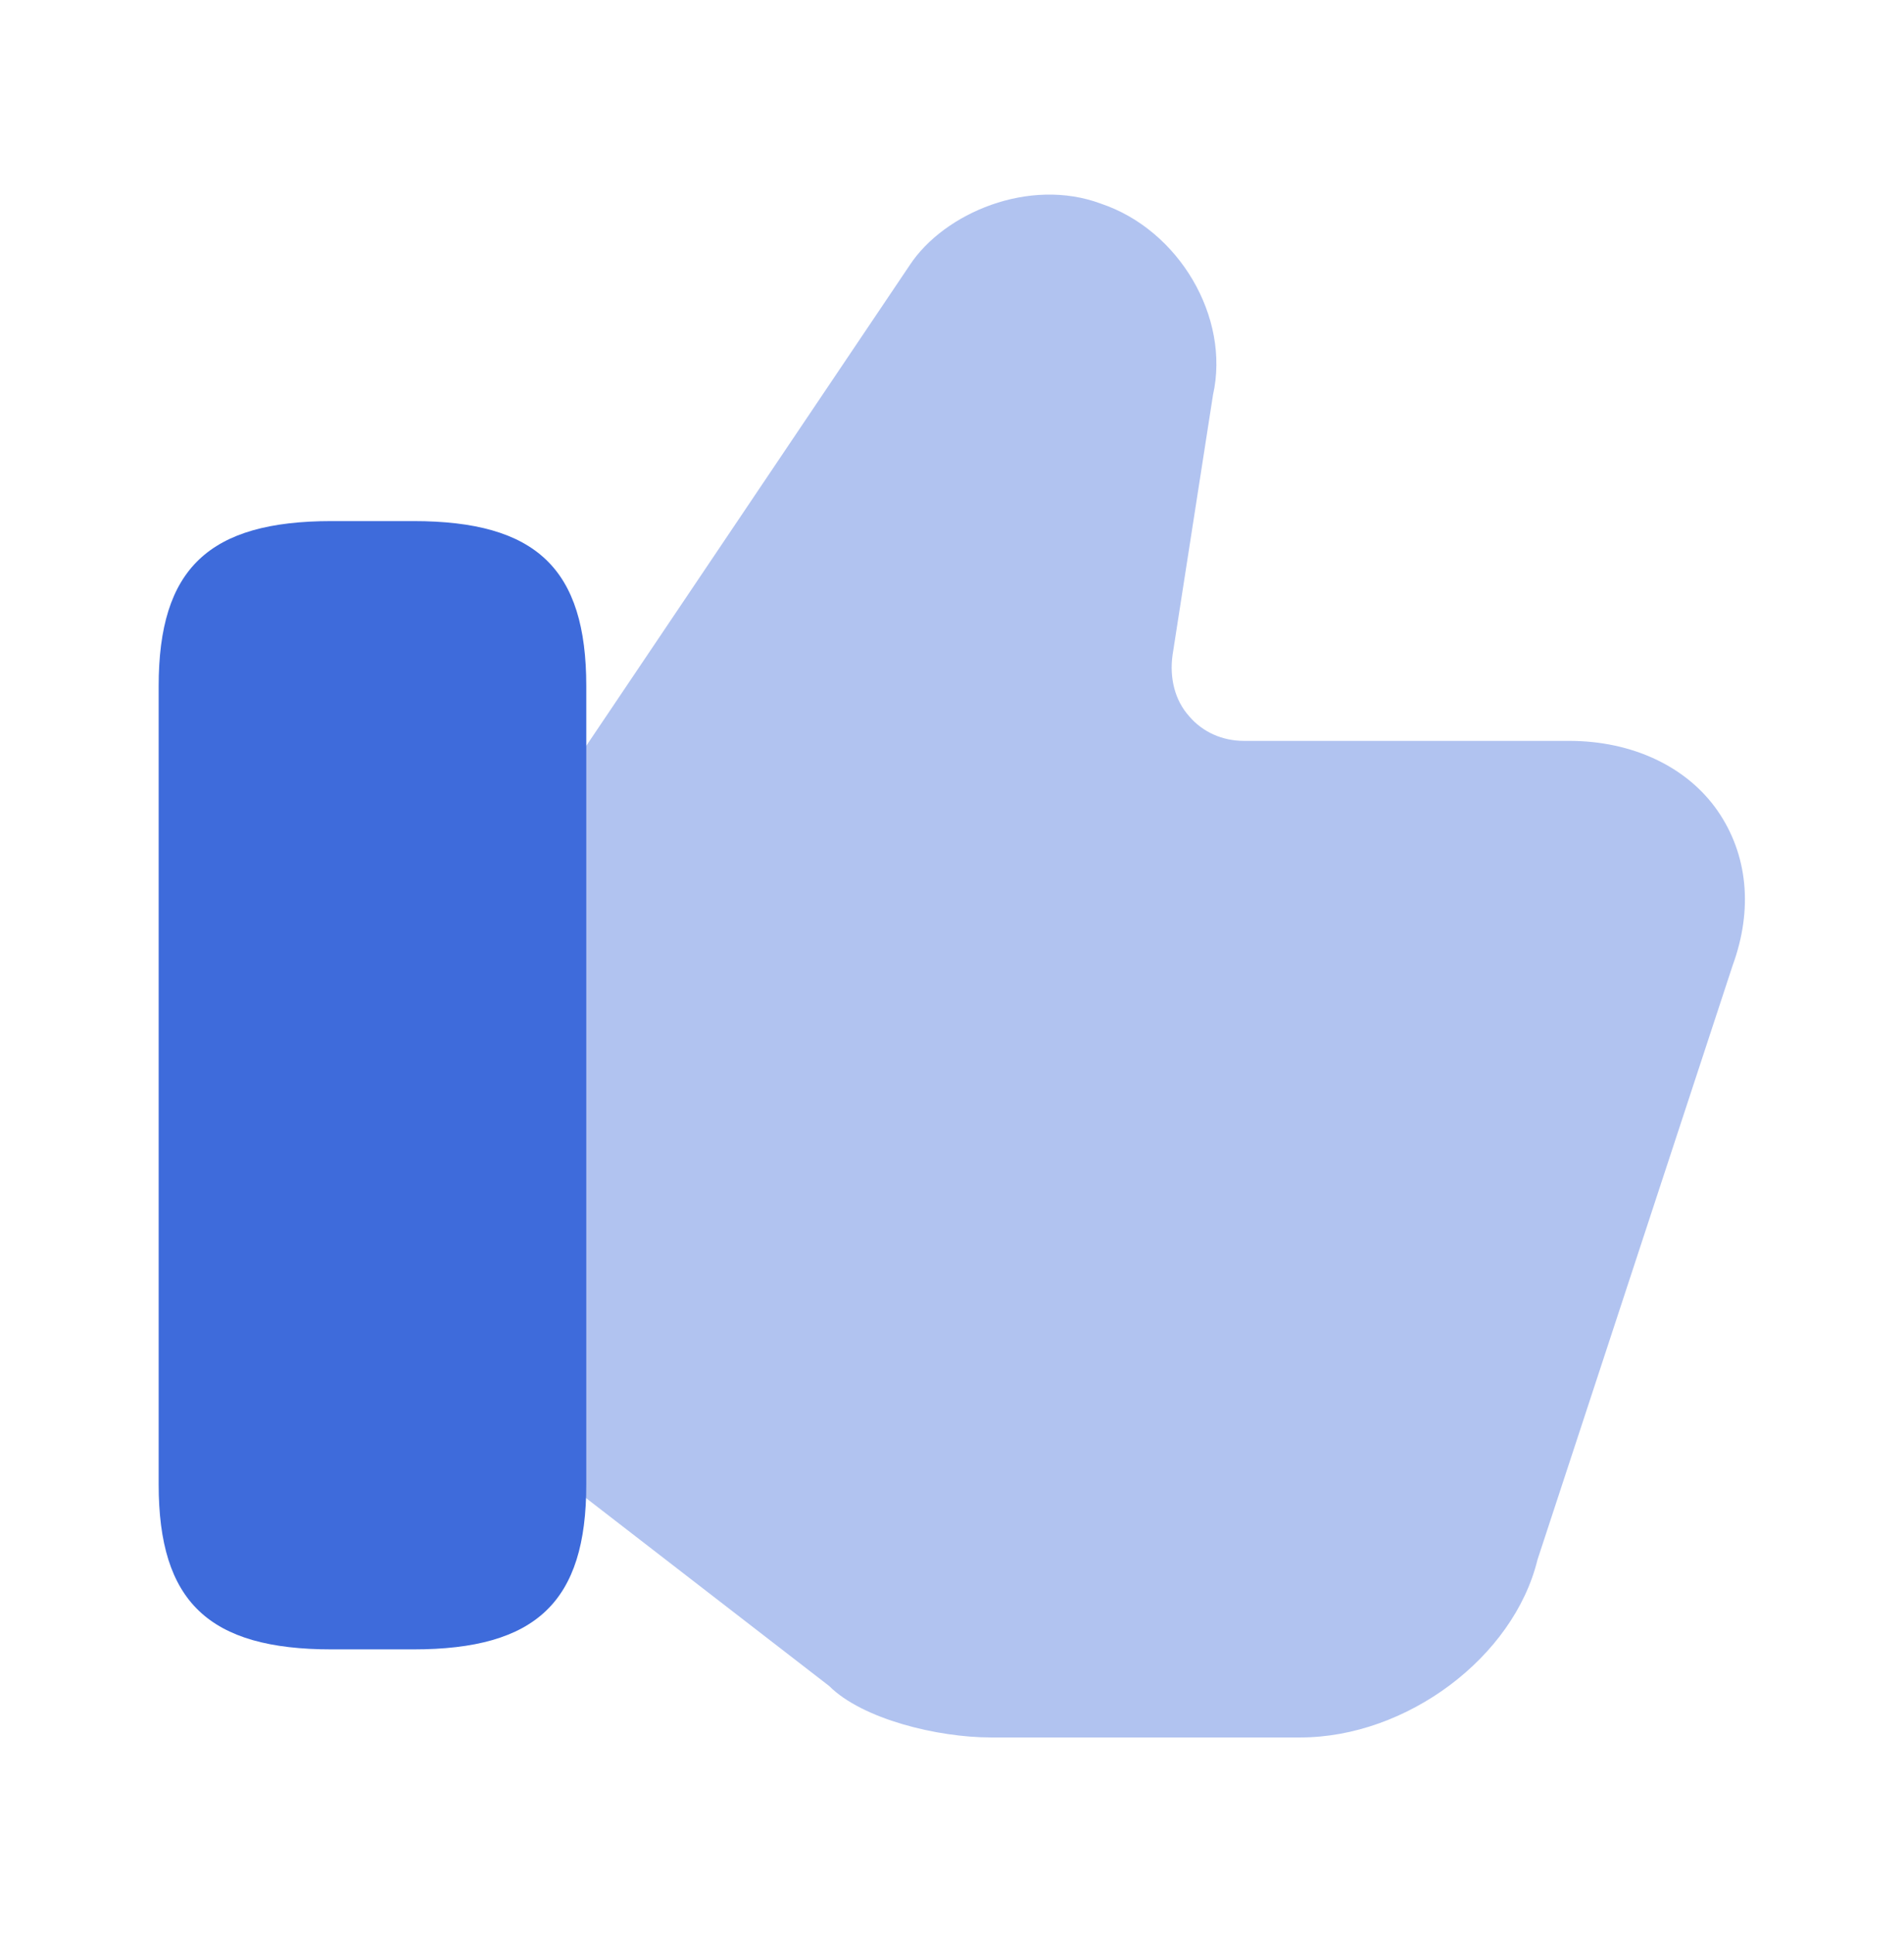
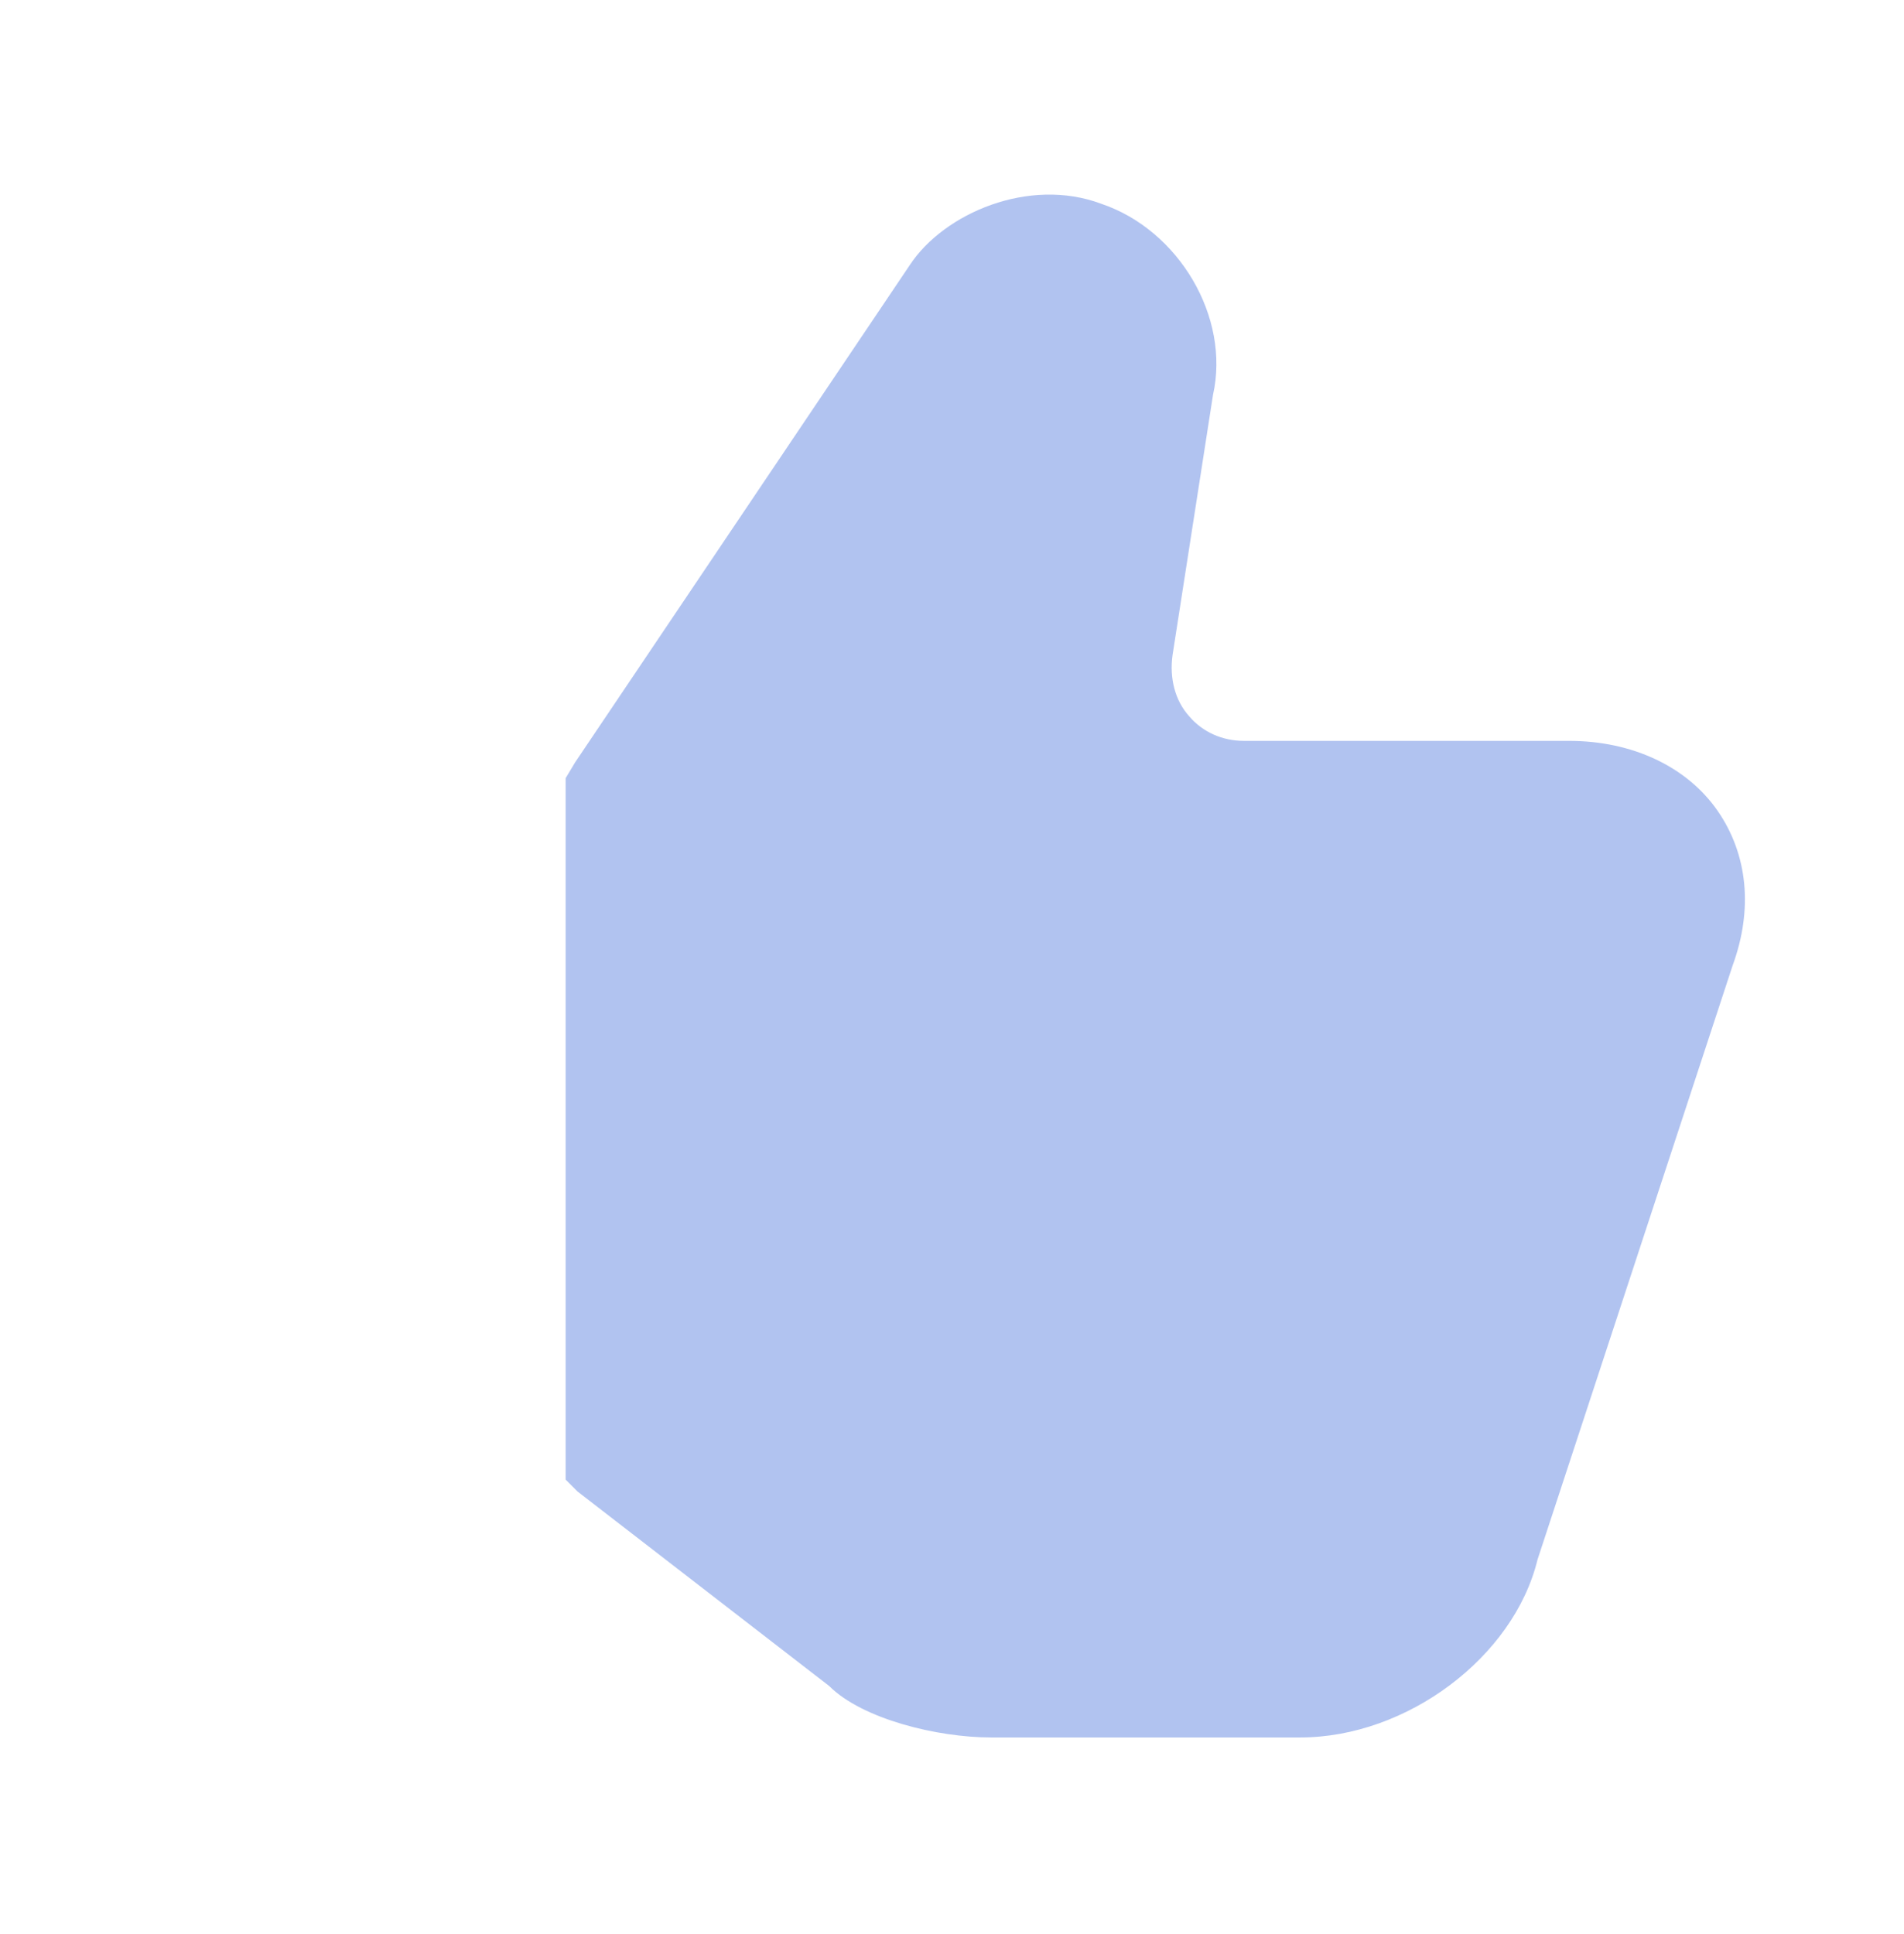
<svg xmlns="http://www.w3.org/2000/svg" width="64" height="65" viewBox="0 0 64 65" fill="none">
  <path opacity="0.4" d="M57.733 27.247C56.693 25.753 54.853 24.9 52.747 24.9H41.813C41.093 24.9 40.427 24.607 39.973 24.073C39.493 23.54 39.307 22.793 39.413 22.02L40.773 13.273C41.36 10.66 39.627 7.727 37.013 6.847C34.587 5.94 31.733 7.167 30.587 8.9L19.333 25.62L19.013 26.153V49.727L19.413 50.127L27.867 56.66C28.987 57.78 31.52 58.393 33.307 58.393H43.707C47.28 58.393 50.88 55.7 51.68 52.42L58.24 32.447C58.933 30.553 58.747 28.713 57.733 27.247Z" fill="#3E6BDB" />
-   <path d="M13.893 17.513H11.147C7.013 17.513 5.333 19.113 5.333 23.06V49.887C5.333 53.833 7.013 55.433 11.147 55.433H13.893C18.027 55.433 19.707 53.833 19.707 49.887V23.06C19.707 19.113 18.027 17.513 13.893 17.513Z" fill="#3E6BDB" />
</svg>